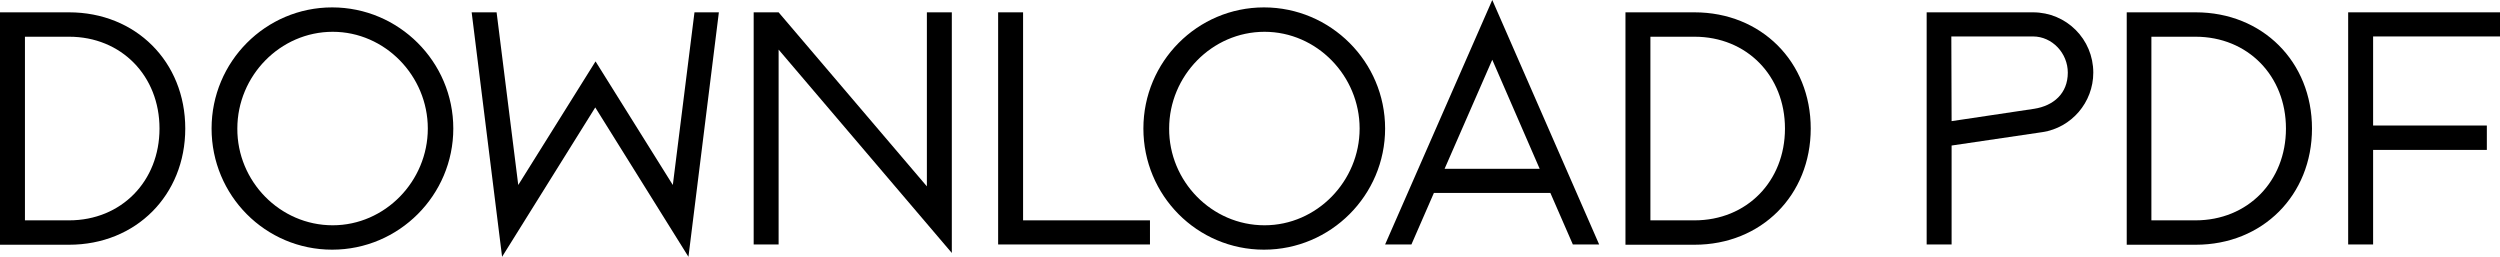
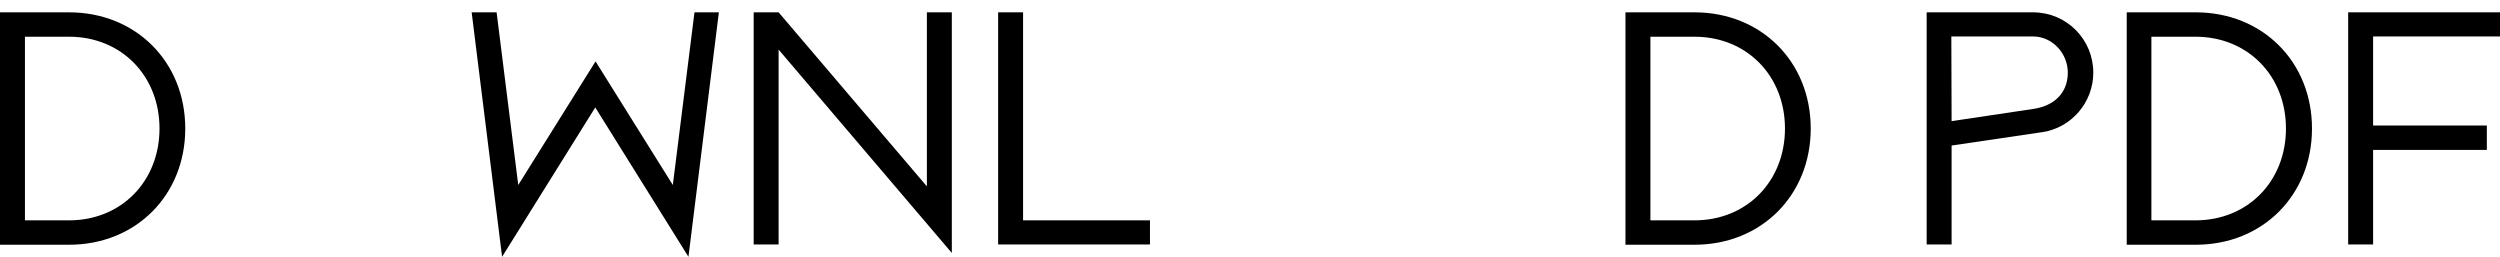
<svg xmlns="http://www.w3.org/2000/svg" version="1.1" id="Слой_1" x="0px" y="0px" viewBox="0 0 912.2 93.7" style="enable-background:new 0 0 912.2 93.7;" xml:space="preserve">
  <g>
    <path d="M0,4.5h25.2c24.3,0,42.4,18,42.4,42.4c0,24.3-18,42.4-42.4,42.4H0L0,4.5L0,4.5z M9.1,80.4h16.1c19.1,0,33-14.3,33-33.5   s-13.9-33.5-33-33.5H9.1V80.4z" />
-     <path d="M121.2,2.7c24.3,0,44.2,19.8,44.2,44.2c0,24.3-19.8,44.2-44.2,44.2s-44-19.8-44-44.2S96.9,2.7,121.2,2.7z M121.4,82.2   c19.1,0,34.7-16.1,34.7-35.3c0-19.2-15.6-35.3-34.7-35.3c-19.2,0-34.8,16.1-34.8,35.3C86.5,66.1,102.1,82.2,121.4,82.2z" />
    <path d="M262.3,4.5l-11.1,89.2l-34-54.5l-34,54.5L172.1,4.5h9.1l7.9,63l28.2-45.1l28.2,45.1l7.9-63L262.3,4.5L262.3,4.5z" />
    <path d="M284.1,89.2H275V4.5h9.1L338.2,68V4.5h9.1v87.8l-63.2-74.2L284.1,89.2L284.1,89.2z" />
    <path d="M419.6,89.2h-55.4V4.5h9.1v75.9h46.3V89.2z" />
-     <path d="M461.2,2.7c24.3,0,44.2,19.8,44.2,44.2c0,24.3-19.8,44.2-44.2,44.2s-44-19.8-44-44.2S436.9,2.7,461.2,2.7z M461.4,82.2   c19.1,0,34.7-16.1,34.7-35.3c0-19.2-15.6-35.3-34.7-35.3c-19.2,0-34.8,16.1-34.8,35.3C426.5,66.1,442.1,82.2,461.4,82.2z" />
-     <path d="M523.2,70.4L515,89.2h-9.6L544.5,0l39,89.2h-9.6l-8.2-18.8H523.2z M544.5,21.8l-17.4,39.8h34.7L544.5,21.8z" />
    <path d="M593.1,4.5h25.2c24.3,0,42.4,18,42.4,42.4c0,24.3-18,42.4-42.4,42.4h-25.2V4.5z M602.2,80.4h16.1c19.1,0,33-14.3,33-33.5   s-13.9-33.5-33-33.5h-16.1V80.4z" />
    <path d="M712.1,53.1v36.1H703V4.5h38.8c12.2,0,22,9.8,22,22c0,10.9-8,20.1-18.5,21.7L712.1,53.1z M712.1,44.2l30.1-4.5   c7.1-1.1,12.3-5.6,12.3-13.2c0-7.1-5.7-13.2-12.7-13.2H712L712.1,44.2L712.1,44.2z" />
    <path d="M776,4.5h25.2c24.3,0,42.4,18,42.4,42.4c0,24.3-18,42.4-42.4,42.4H776V4.5L776,4.5z M785,80.4h16.1c19.1,0,33-14.3,33-33.5   s-13.9-33.5-33-33.5H785V80.4z" />
    <path d="M907.4,45.9v8.8h-41.5v34.5h-9.1V4.5h55.4v8.8h-46.3v32.5h41.5V45.9z" />
  </g>
</svg>